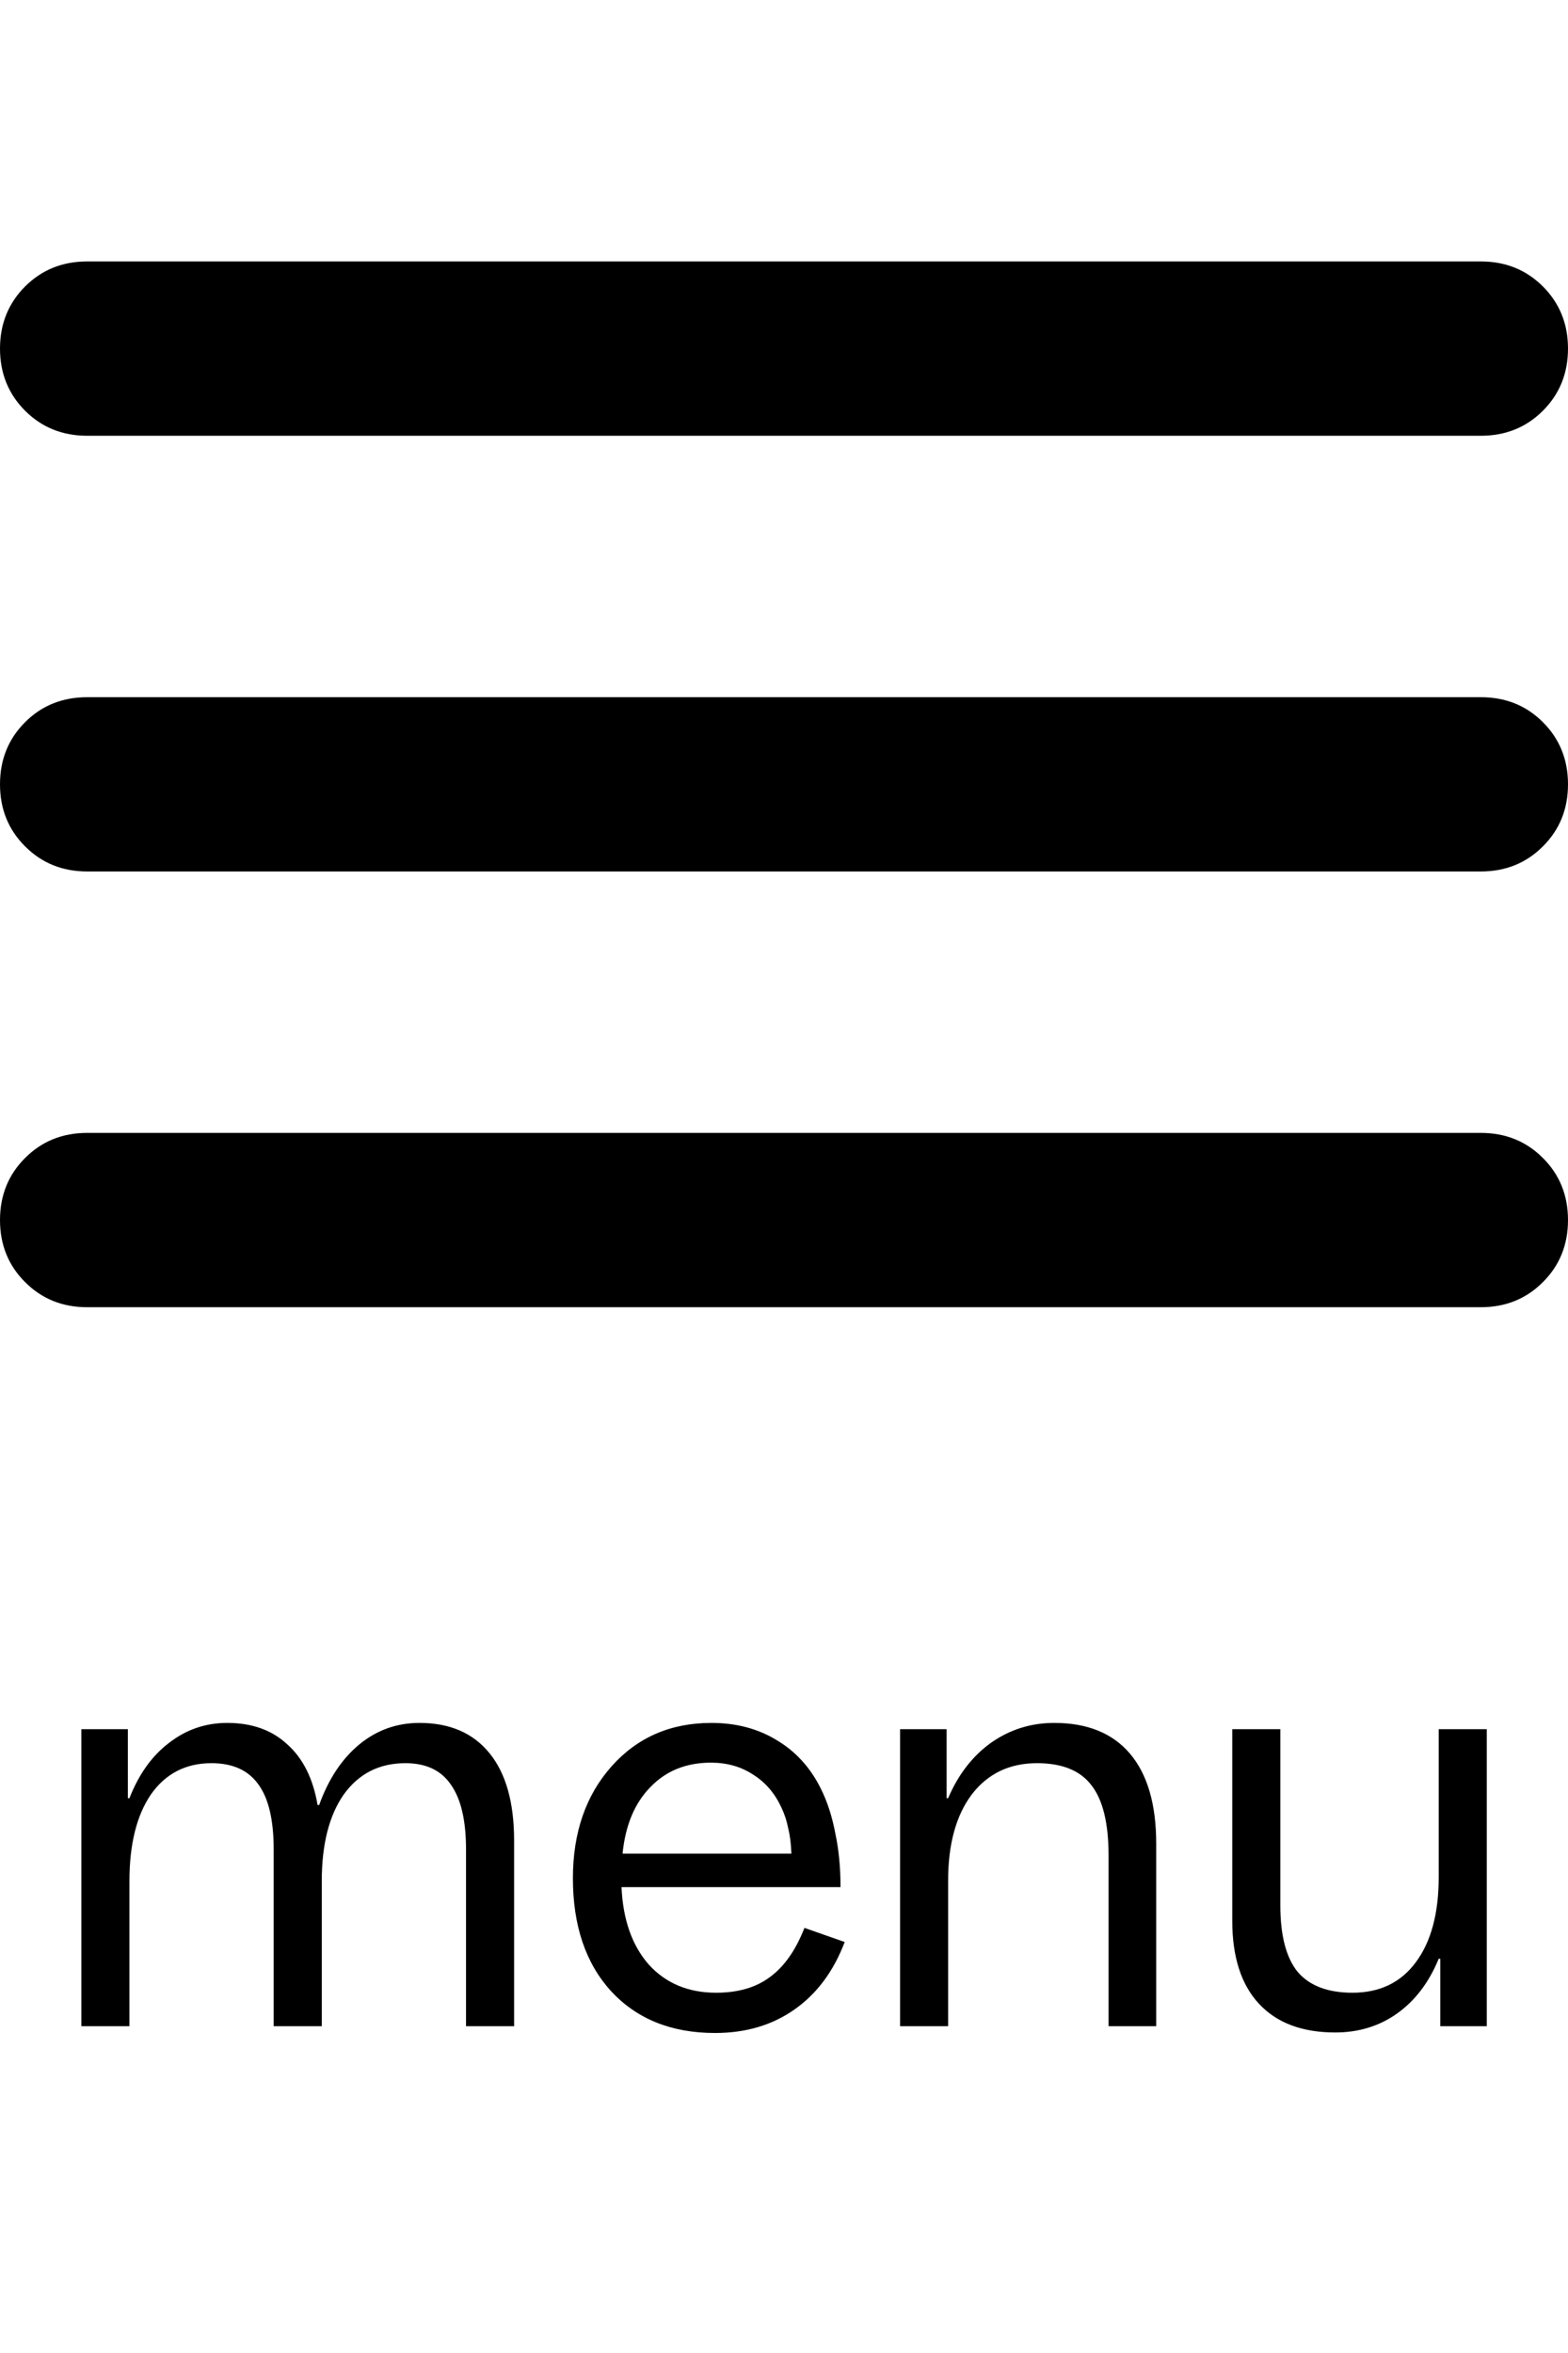
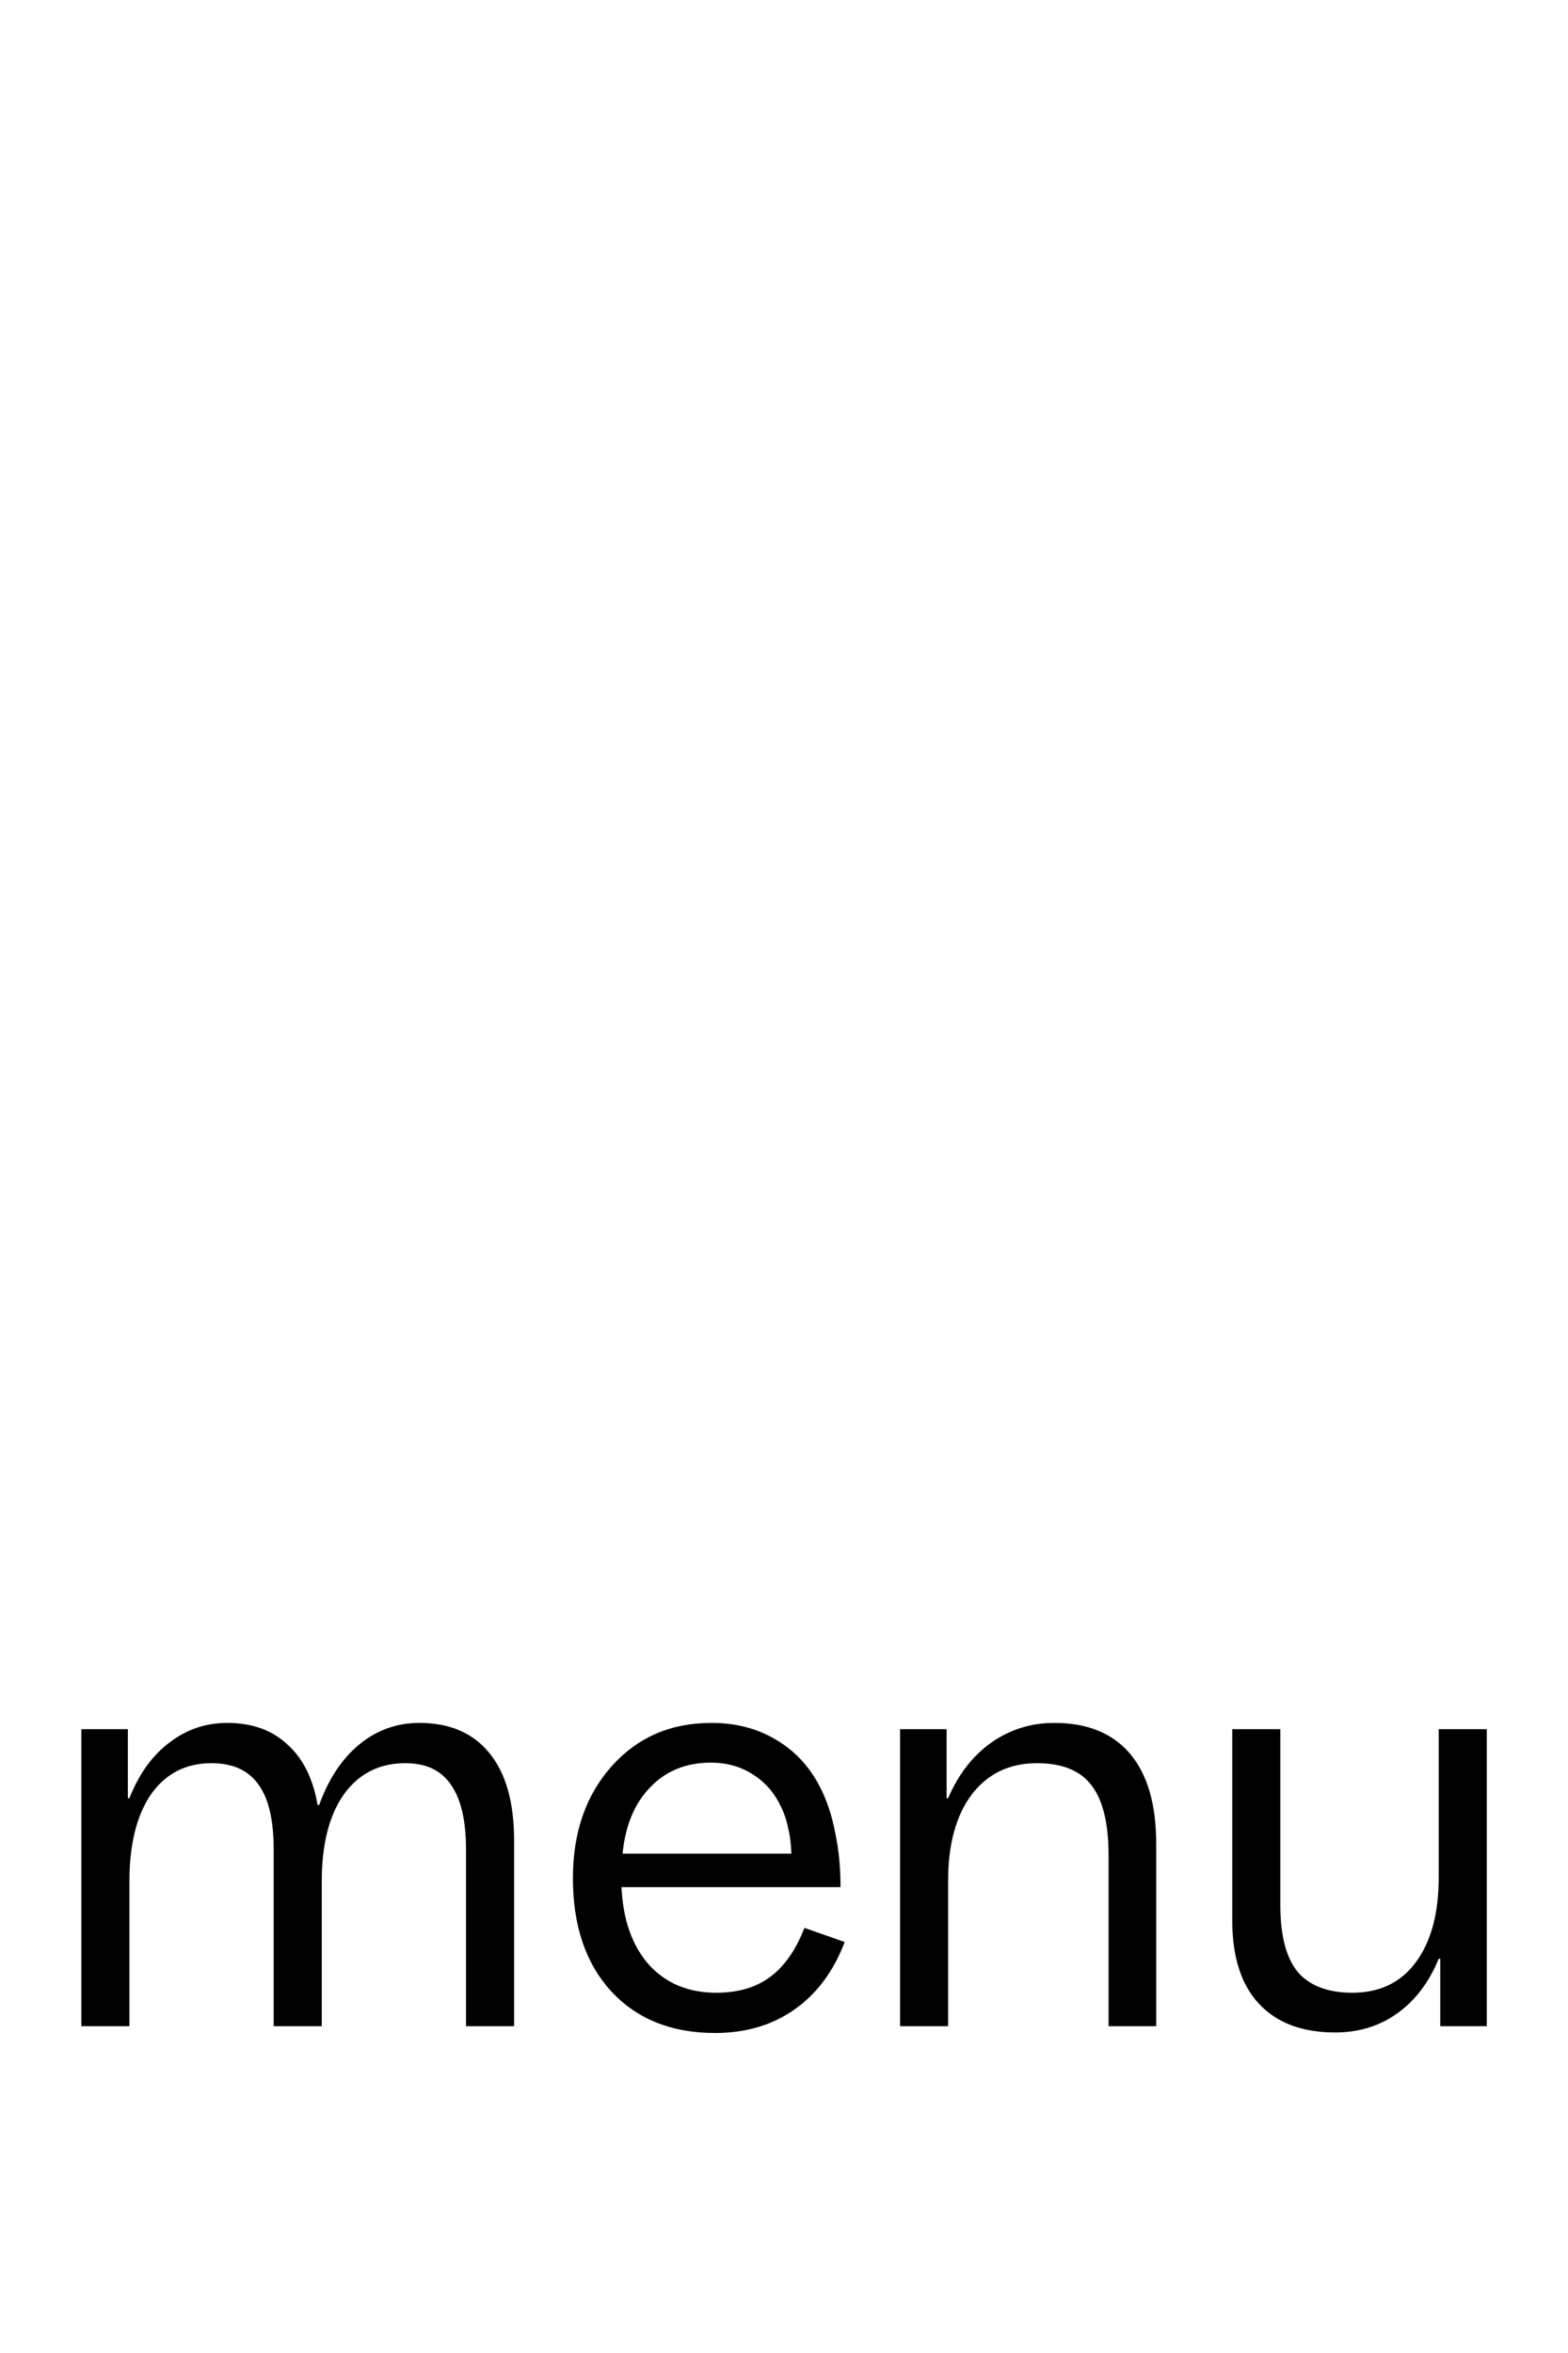
<svg xmlns="http://www.w3.org/2000/svg" width="24" height="36" viewBox="0 0 24 36" fill="none">
  <g clip-path="url(#clip0_3734_33270)">
-     <path d="M1.333 20C0.956 20 0.639 19.872 0.384 19.616C0.128 19.361 0 19.044 0 18.667C0 18.289 0.128 17.972 0.384 17.717C0.639 17.461 0.956 17.333 1.333 17.333H22.667C23.044 17.333 23.361 17.461 23.616 17.717C23.872 17.972 24 18.289 24 18.667C24 19.044 23.872 19.361 23.616 19.616C23.361 19.872 23.044 20 22.667 20H1.333ZM1.333 13.333C0.956 13.333 0.639 13.205 0.384 12.949C0.128 12.694 0 12.378 0 12C0 11.622 0.128 11.305 0.384 11.049C0.639 10.794 0.956 10.667 1.333 10.667H22.667C23.044 10.667 23.361 10.794 23.616 11.049C23.872 11.305 24 11.622 24 12C24 12.378 23.872 12.694 23.616 12.949C23.361 13.205 23.044 13.333 22.667 13.333H1.333ZM1.333 6.667C0.956 6.667 0.639 6.539 0.384 6.284C0.128 6.028 0 5.711 0 5.333C0 4.956 0.128 4.639 0.384 4.383C0.639 4.128 0.956 4 1.333 4H22.667C23.044 4 23.361 4.128 23.616 4.383C23.872 4.639 24 4.956 24 5.333C24 5.711 23.872 6.028 23.616 6.284C23.361 6.539 23.044 6.667 22.667 6.667H1.333Z" fill="black" />
-   </g>
+     </g>
  <path d="M1.245 31V26.456H1.957V27.512H1.981C2.125 27.144 2.328 26.861 2.589 26.664C2.851 26.461 3.147 26.36 3.477 26.36C3.856 26.36 4.163 26.469 4.397 26.688C4.637 26.901 4.792 27.211 4.861 27.616H4.885C5.029 27.216 5.235 26.907 5.501 26.688C5.768 26.469 6.075 26.36 6.421 26.36C6.885 26.36 7.243 26.515 7.493 26.824C7.744 27.133 7.869 27.579 7.869 28.16V31H7.133V28.296C7.133 27.853 7.056 27.523 6.901 27.304C6.752 27.085 6.52 26.976 6.205 26.976C5.805 26.976 5.491 27.136 5.261 27.456C5.037 27.776 4.925 28.219 4.925 28.784V31H4.189V28.296C4.189 27.848 4.112 27.517 3.957 27.304C3.803 27.085 3.563 26.976 3.237 26.976C2.843 26.976 2.533 27.136 2.309 27.456C2.091 27.776 1.981 28.219 1.981 28.784V31H1.245ZM10.945 31.104C10.279 31.104 9.748 30.891 9.353 30.464C8.964 30.037 8.769 29.461 8.769 28.736C8.769 28.037 8.967 27.467 9.361 27.024C9.756 26.581 10.265 26.36 10.889 26.36C11.268 26.36 11.601 26.448 11.889 26.624C12.177 26.795 12.401 27.04 12.561 27.36C12.663 27.563 12.737 27.792 12.785 28.048C12.839 28.299 12.865 28.573 12.865 28.872H9.513C9.535 29.368 9.673 29.763 9.929 30.056C10.191 30.344 10.535 30.488 10.961 30.488C11.297 30.488 11.572 30.408 11.785 30.248C12.004 30.088 12.18 29.837 12.313 29.496L12.929 29.712C12.759 30.16 12.503 30.504 12.161 30.744C11.82 30.984 11.415 31.104 10.945 31.104ZM11.961 27.656C11.86 27.437 11.716 27.269 11.529 27.152C11.343 27.029 11.127 26.968 10.881 26.968C10.503 26.968 10.193 27.093 9.953 27.344C9.713 27.589 9.572 27.928 9.529 28.36H12.113C12.108 28.211 12.092 28.083 12.065 27.976C12.044 27.864 12.009 27.757 11.961 27.656ZM13.777 31V26.456H14.489V27.512H14.512C14.667 27.149 14.886 26.867 15.168 26.664C15.457 26.461 15.779 26.36 16.137 26.36C16.643 26.36 17.03 26.517 17.297 26.832C17.563 27.147 17.697 27.605 17.697 28.208V31H16.968V28.392C16.968 27.896 16.881 27.536 16.704 27.312C16.534 27.088 16.256 26.976 15.873 26.976C15.451 26.976 15.118 27.136 14.873 27.456C14.633 27.776 14.512 28.216 14.512 28.776V31H13.777ZM20.437 31.096C19.93 31.096 19.541 30.949 19.269 30.656C18.997 30.363 18.861 29.939 18.861 29.384V26.456H19.597V29.152C19.597 29.611 19.685 29.949 19.861 30.168C20.043 30.381 20.323 30.488 20.701 30.488C21.117 30.488 21.44 30.333 21.669 30.024C21.904 29.709 22.021 29.275 22.021 28.72V26.456H22.757V31H22.045V29.968H22.021C21.872 30.331 21.659 30.611 21.381 30.808C21.109 31 20.794 31.096 20.437 31.096Z" fill="black" />
  <defs>
    <clipPath id="clip0_3734_33270">
-       <rect width="24" height="24" fill="white" />
-     </clipPath>
+       </clipPath>
  </defs>
</svg>